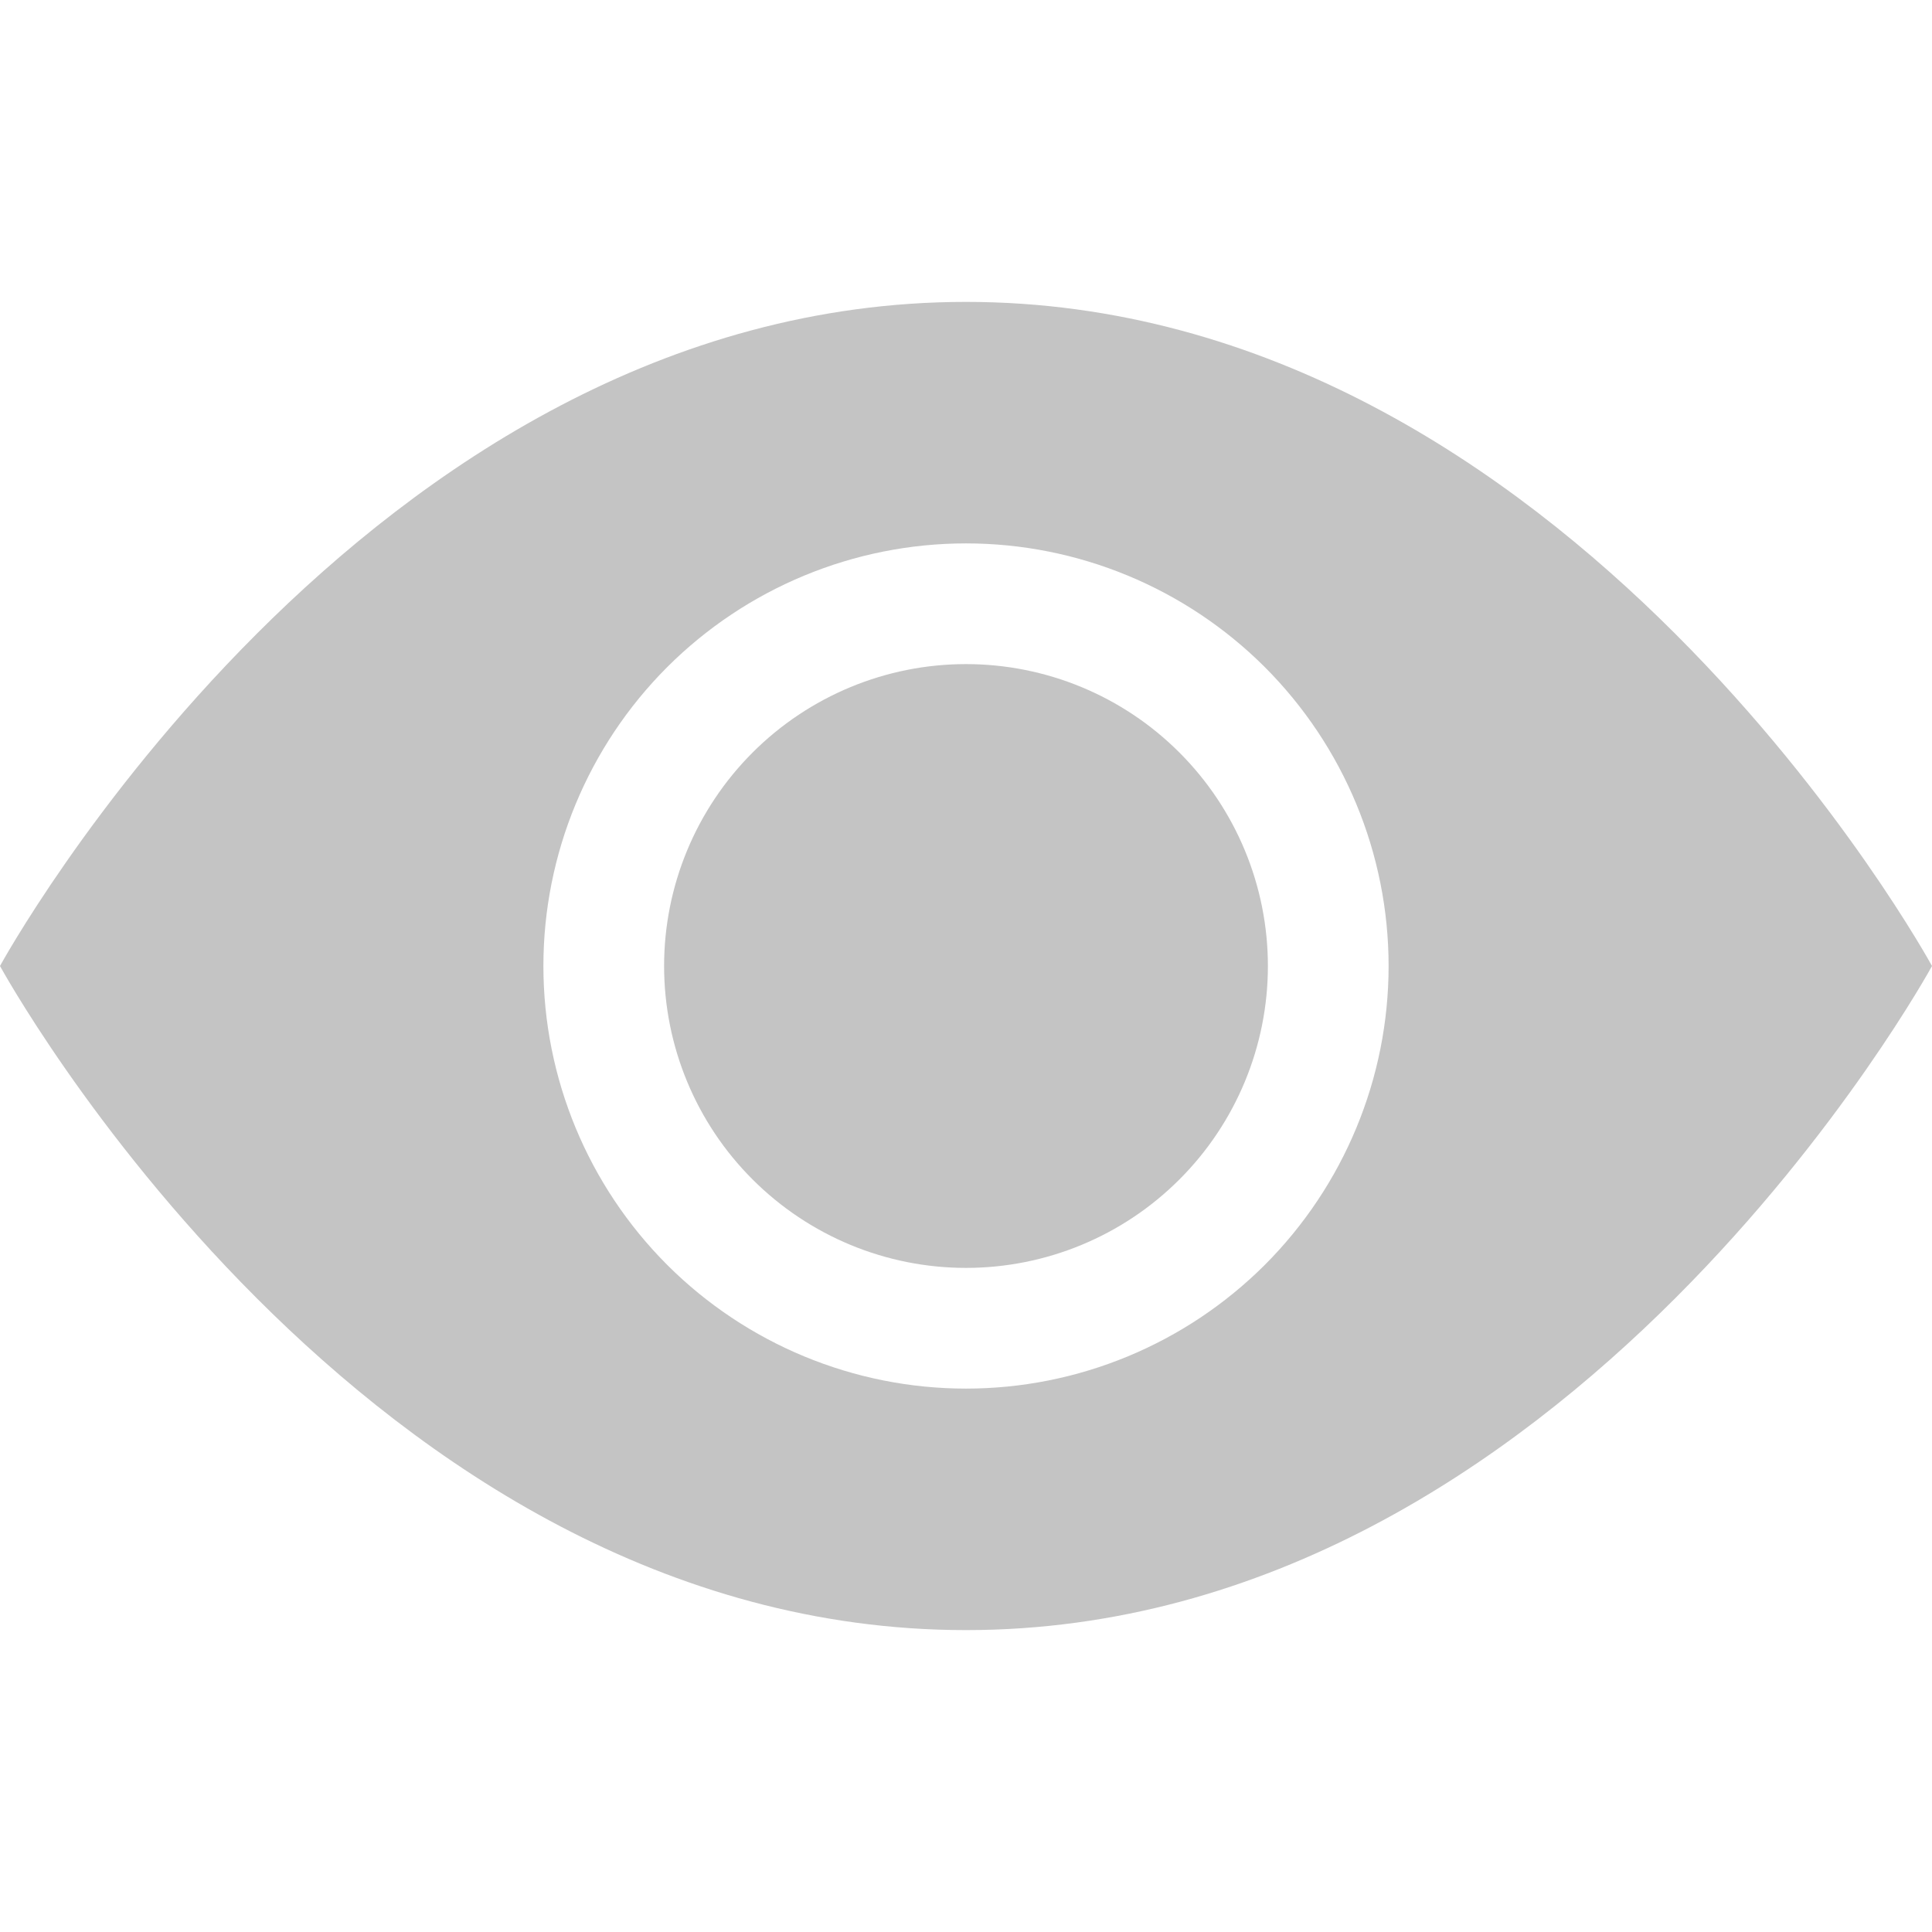
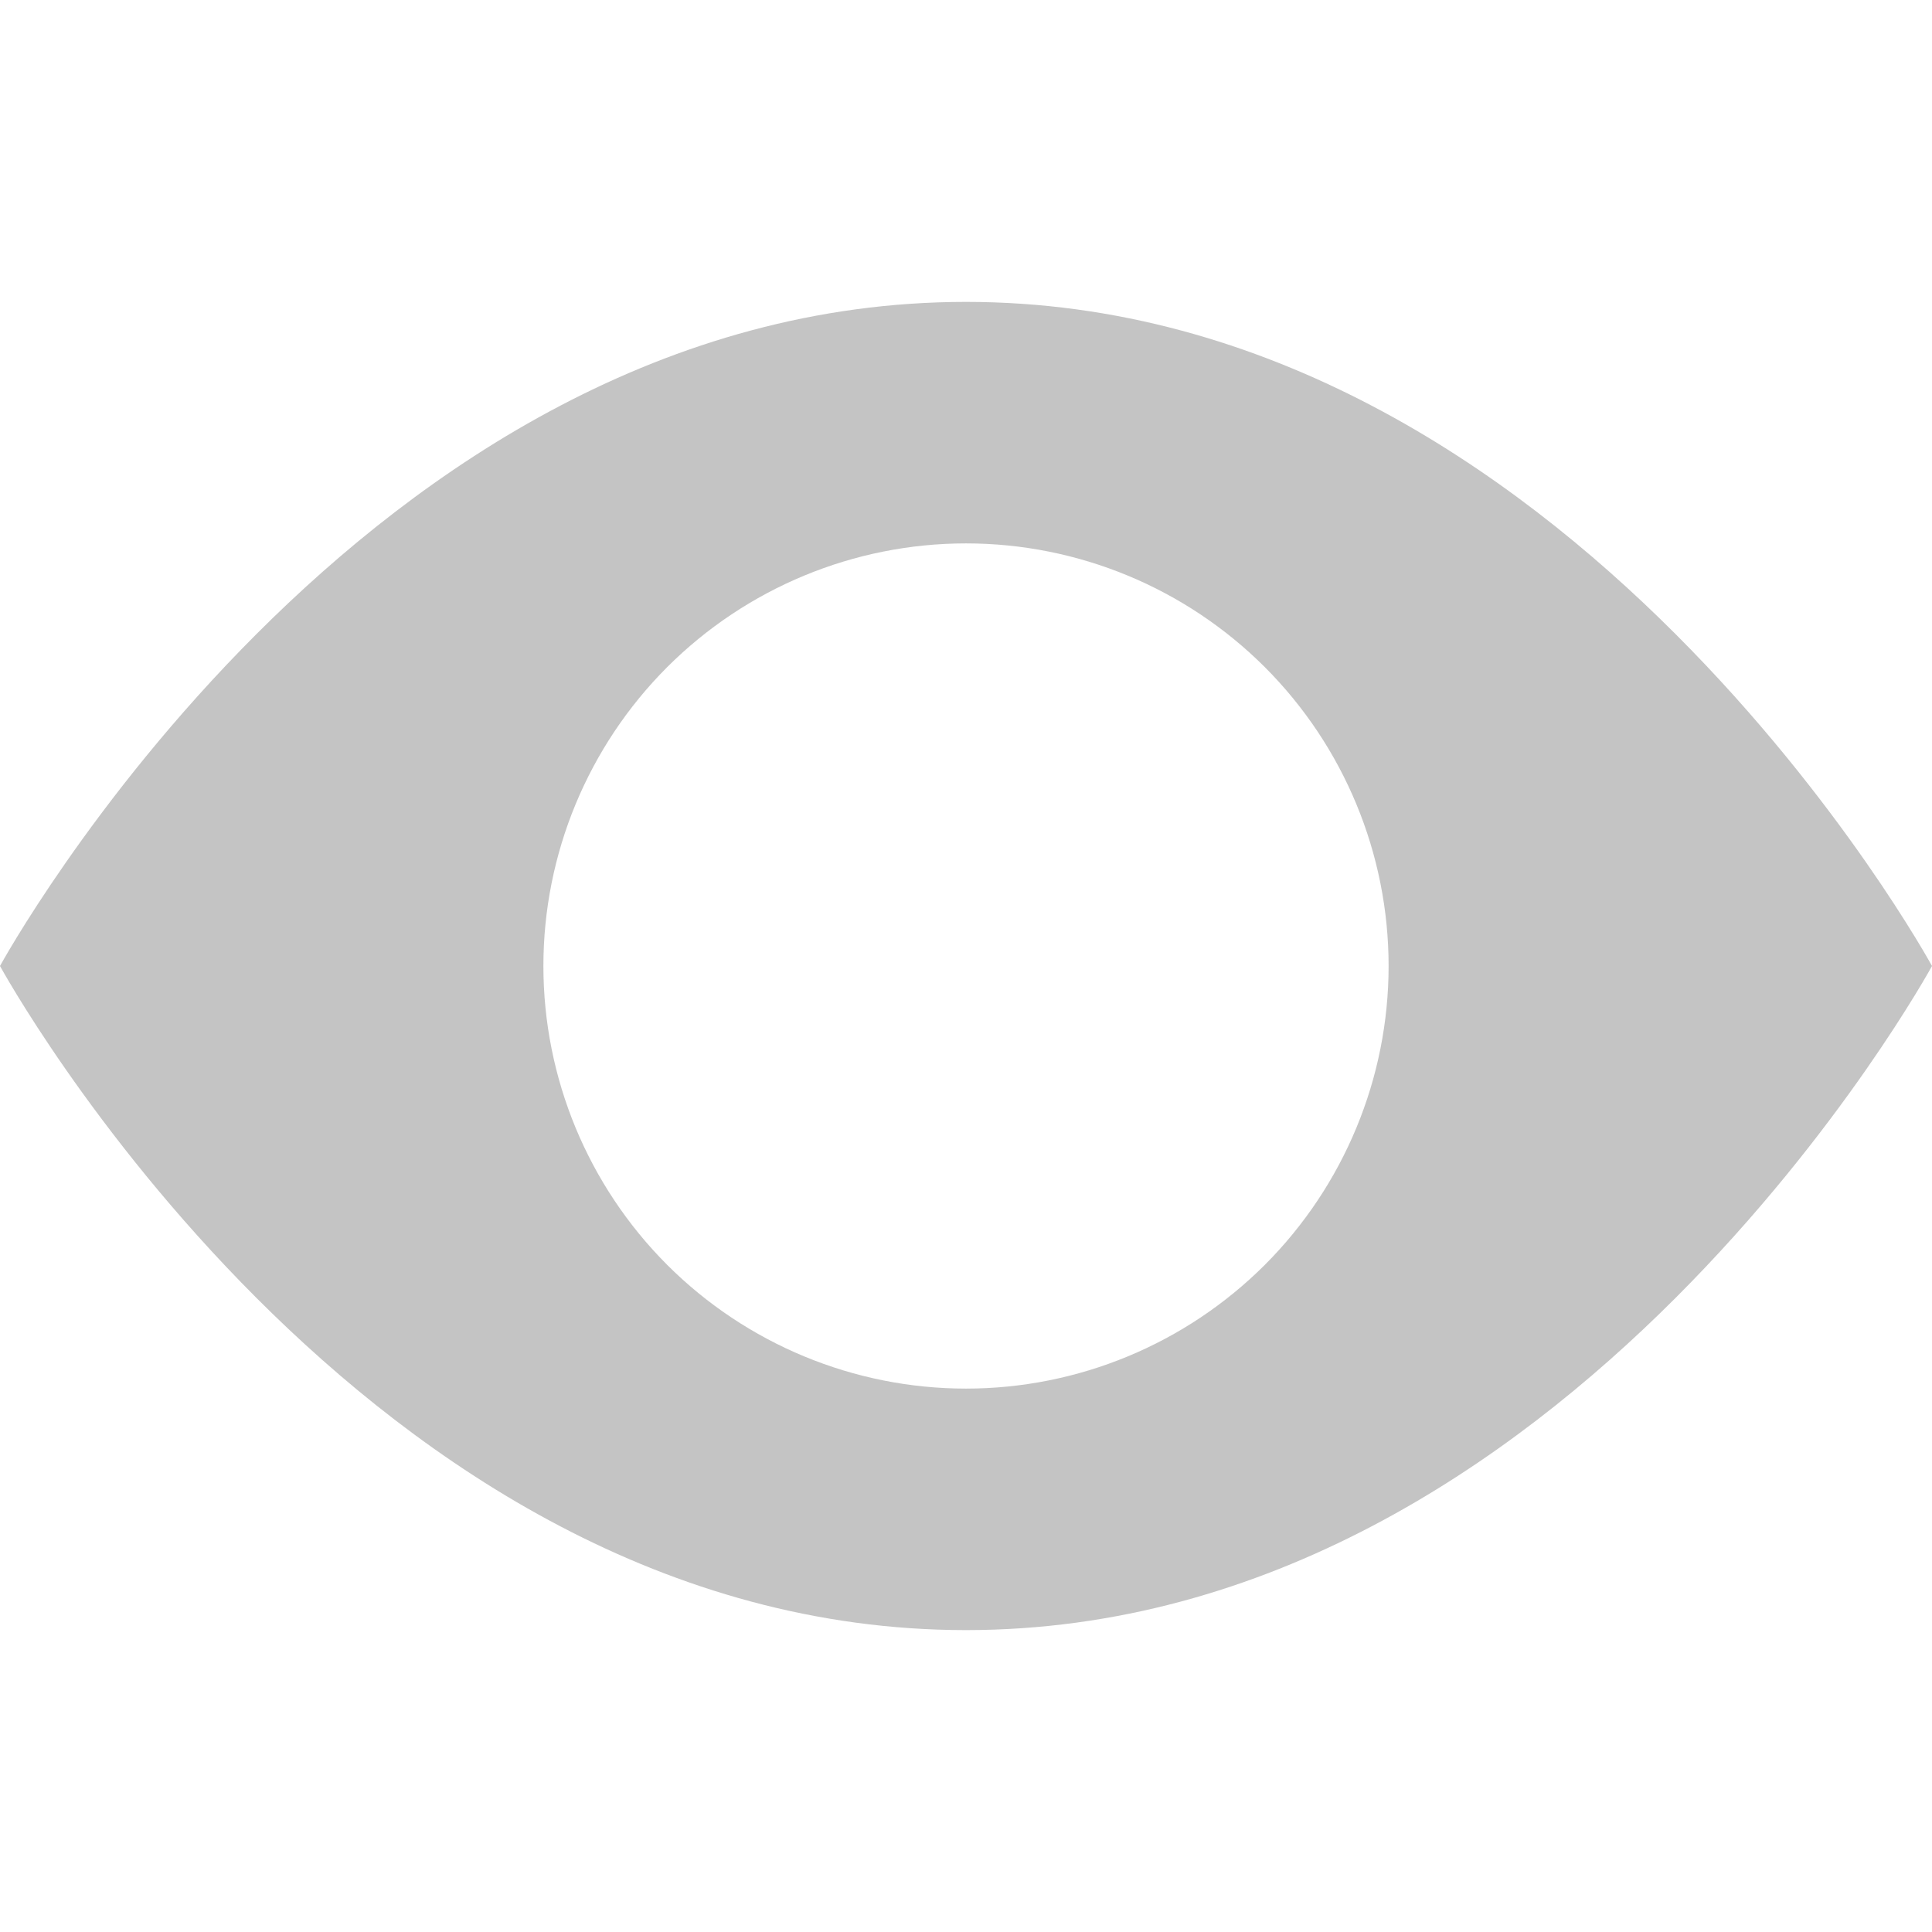
<svg xmlns="http://www.w3.org/2000/svg" width="19" height="19" viewBox="0 0 19 19" fill="none">
-   <path d="M12.469 9.5C12.469 10.287 12.156 11.043 11.599 11.599C11.043 12.156 10.287 12.469 9.5 12.469C8.713 12.469 7.958 12.156 7.401 11.599C6.844 11.043 6.531 10.287 6.531 9.5C6.531 8.713 6.844 7.958 7.401 7.401C7.958 6.844 8.713 6.531 9.5 6.531C10.287 6.531 11.043 6.844 11.599 7.401C12.156 7.958 12.469 8.713 12.469 9.5Z" fill="#C4C4C4" />
  <path d="M0 9.5C0 9.5 3.562 2.969 9.5 2.969C15.438 2.969 19 9.5 19 9.5C19 9.5 15.438 16.031 9.5 16.031C3.562 16.031 0 9.5 0 9.5ZM9.5 13.656C10.602 13.656 11.659 13.218 12.439 12.439C13.218 11.659 13.656 10.602 13.656 9.5C13.656 8.398 13.218 7.341 12.439 6.561C11.659 5.782 10.602 5.344 9.5 5.344C8.398 5.344 7.341 5.782 6.561 6.561C5.782 7.341 5.344 8.398 5.344 9.5C5.344 10.602 5.782 11.659 6.561 12.439C7.341 13.218 8.398 13.656 9.5 13.656Z" fill="#C4C4C4" />
</svg>